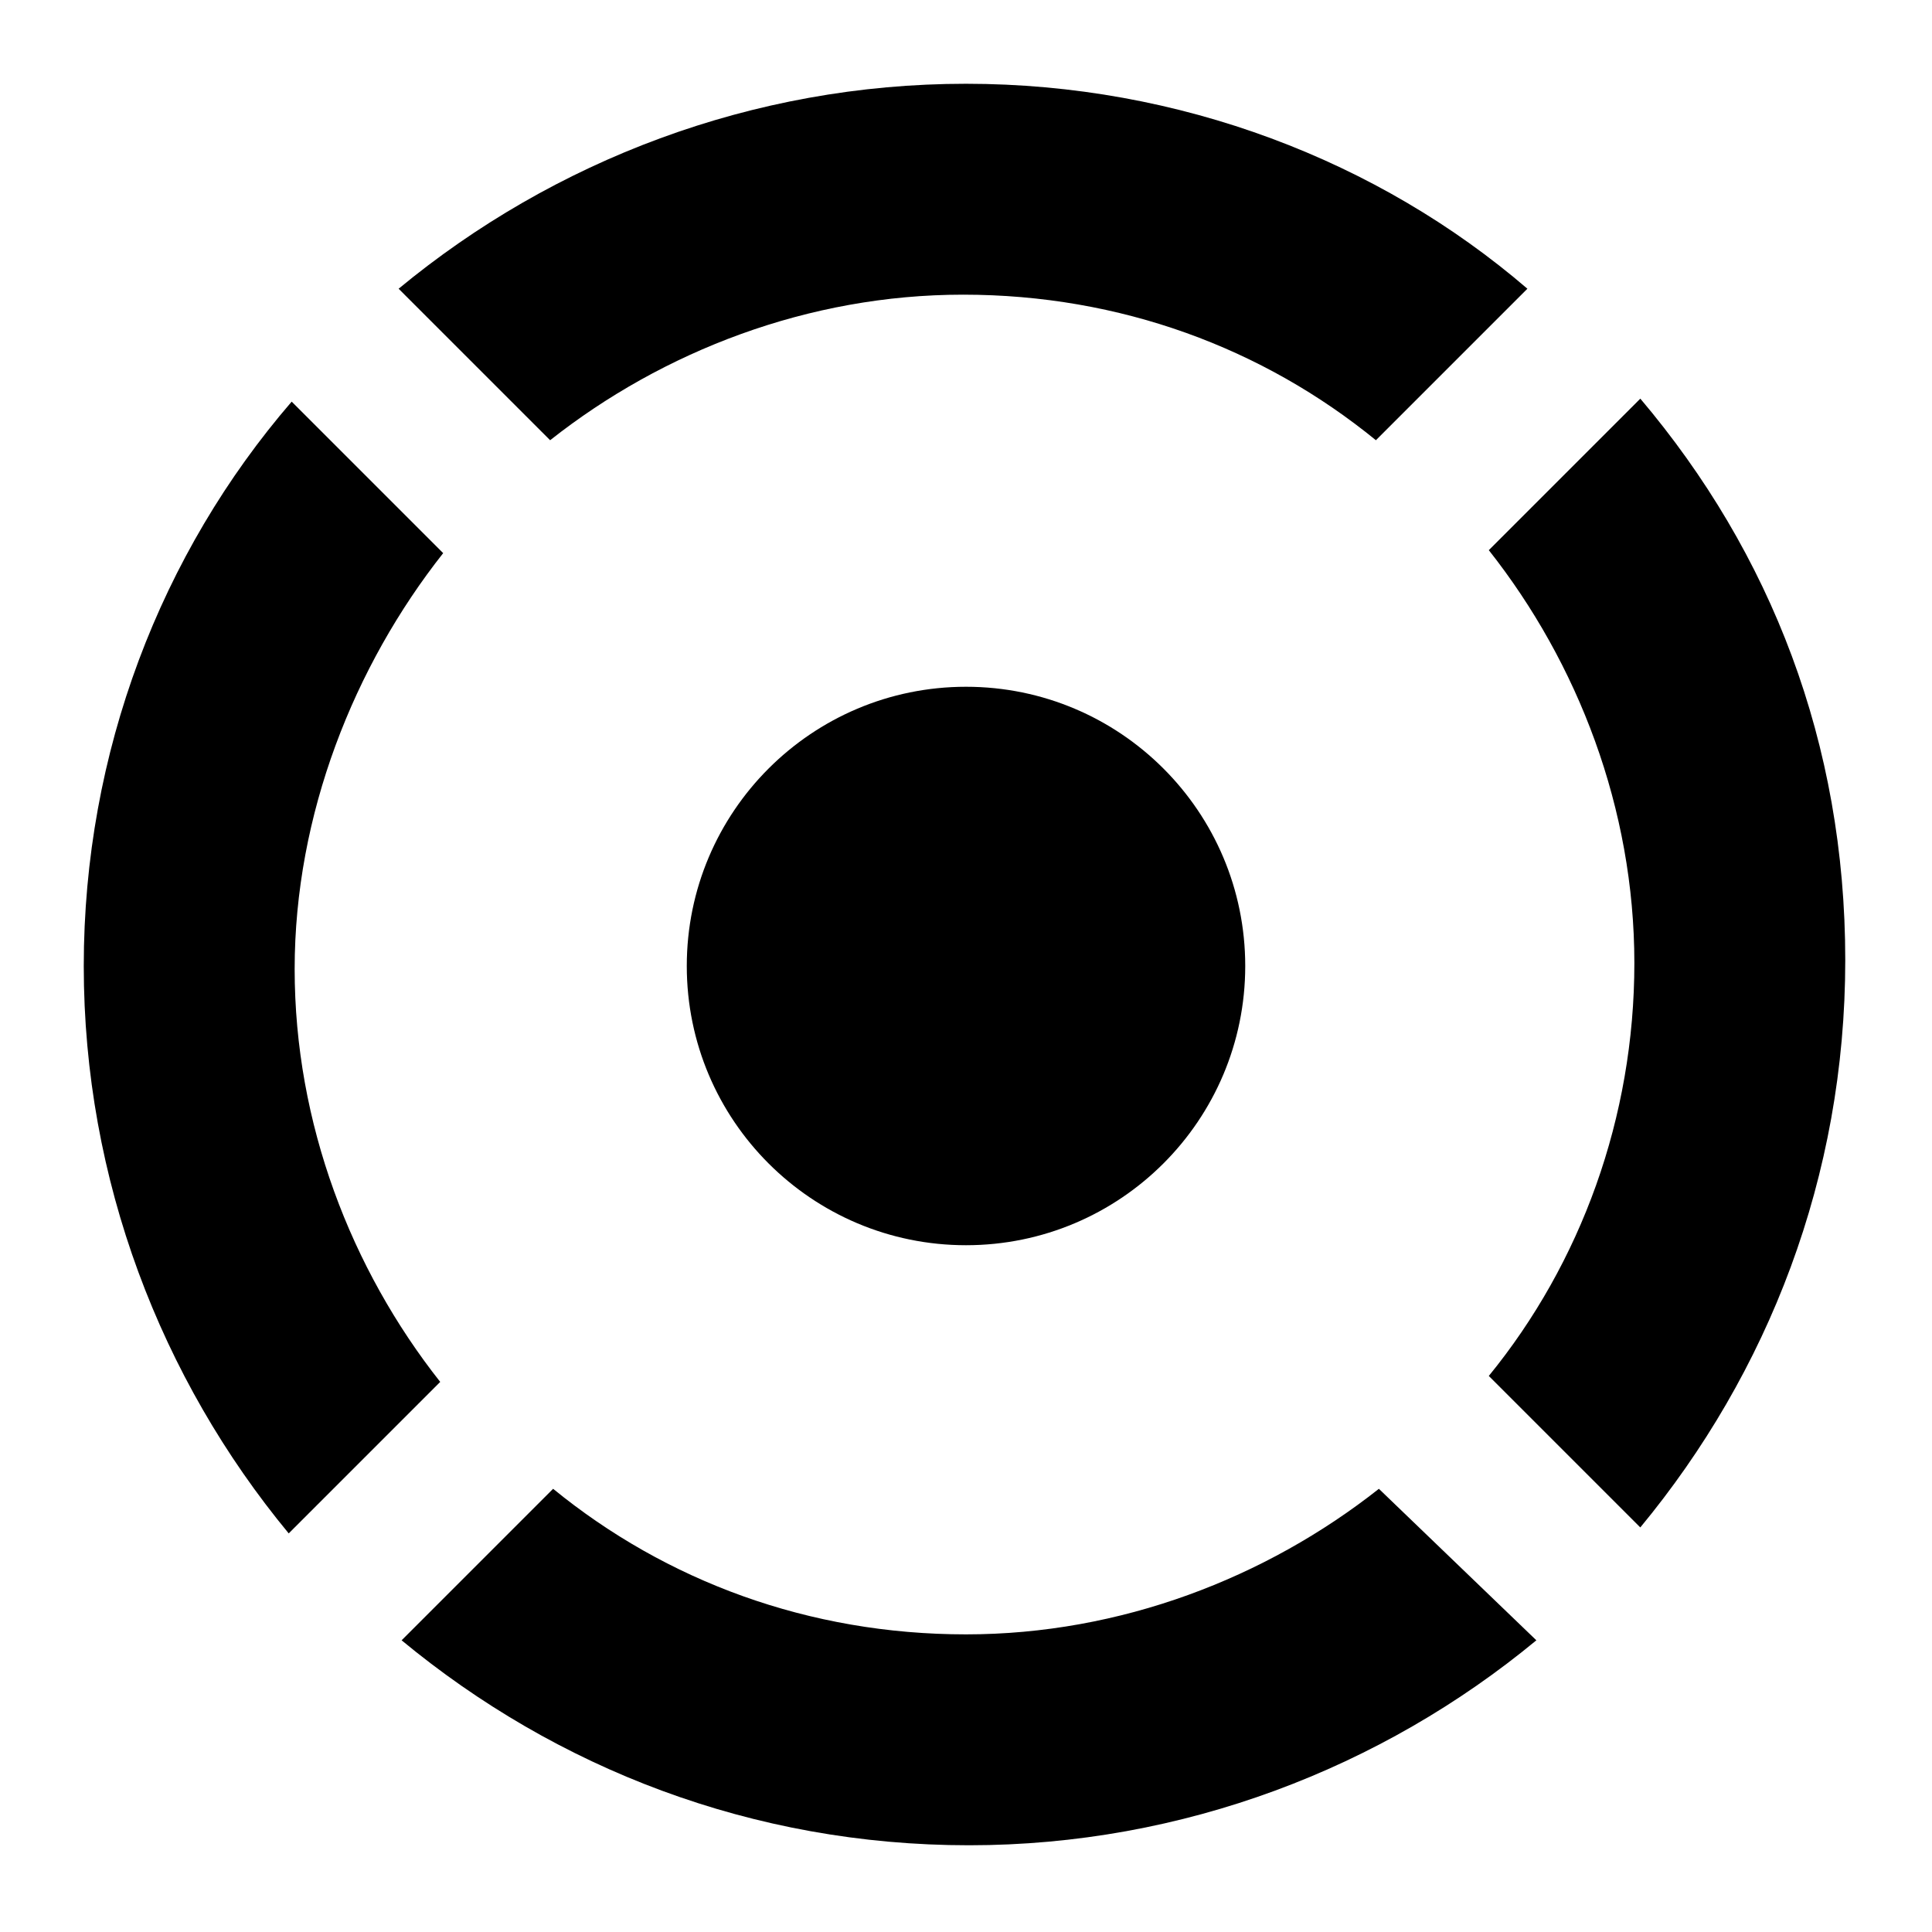
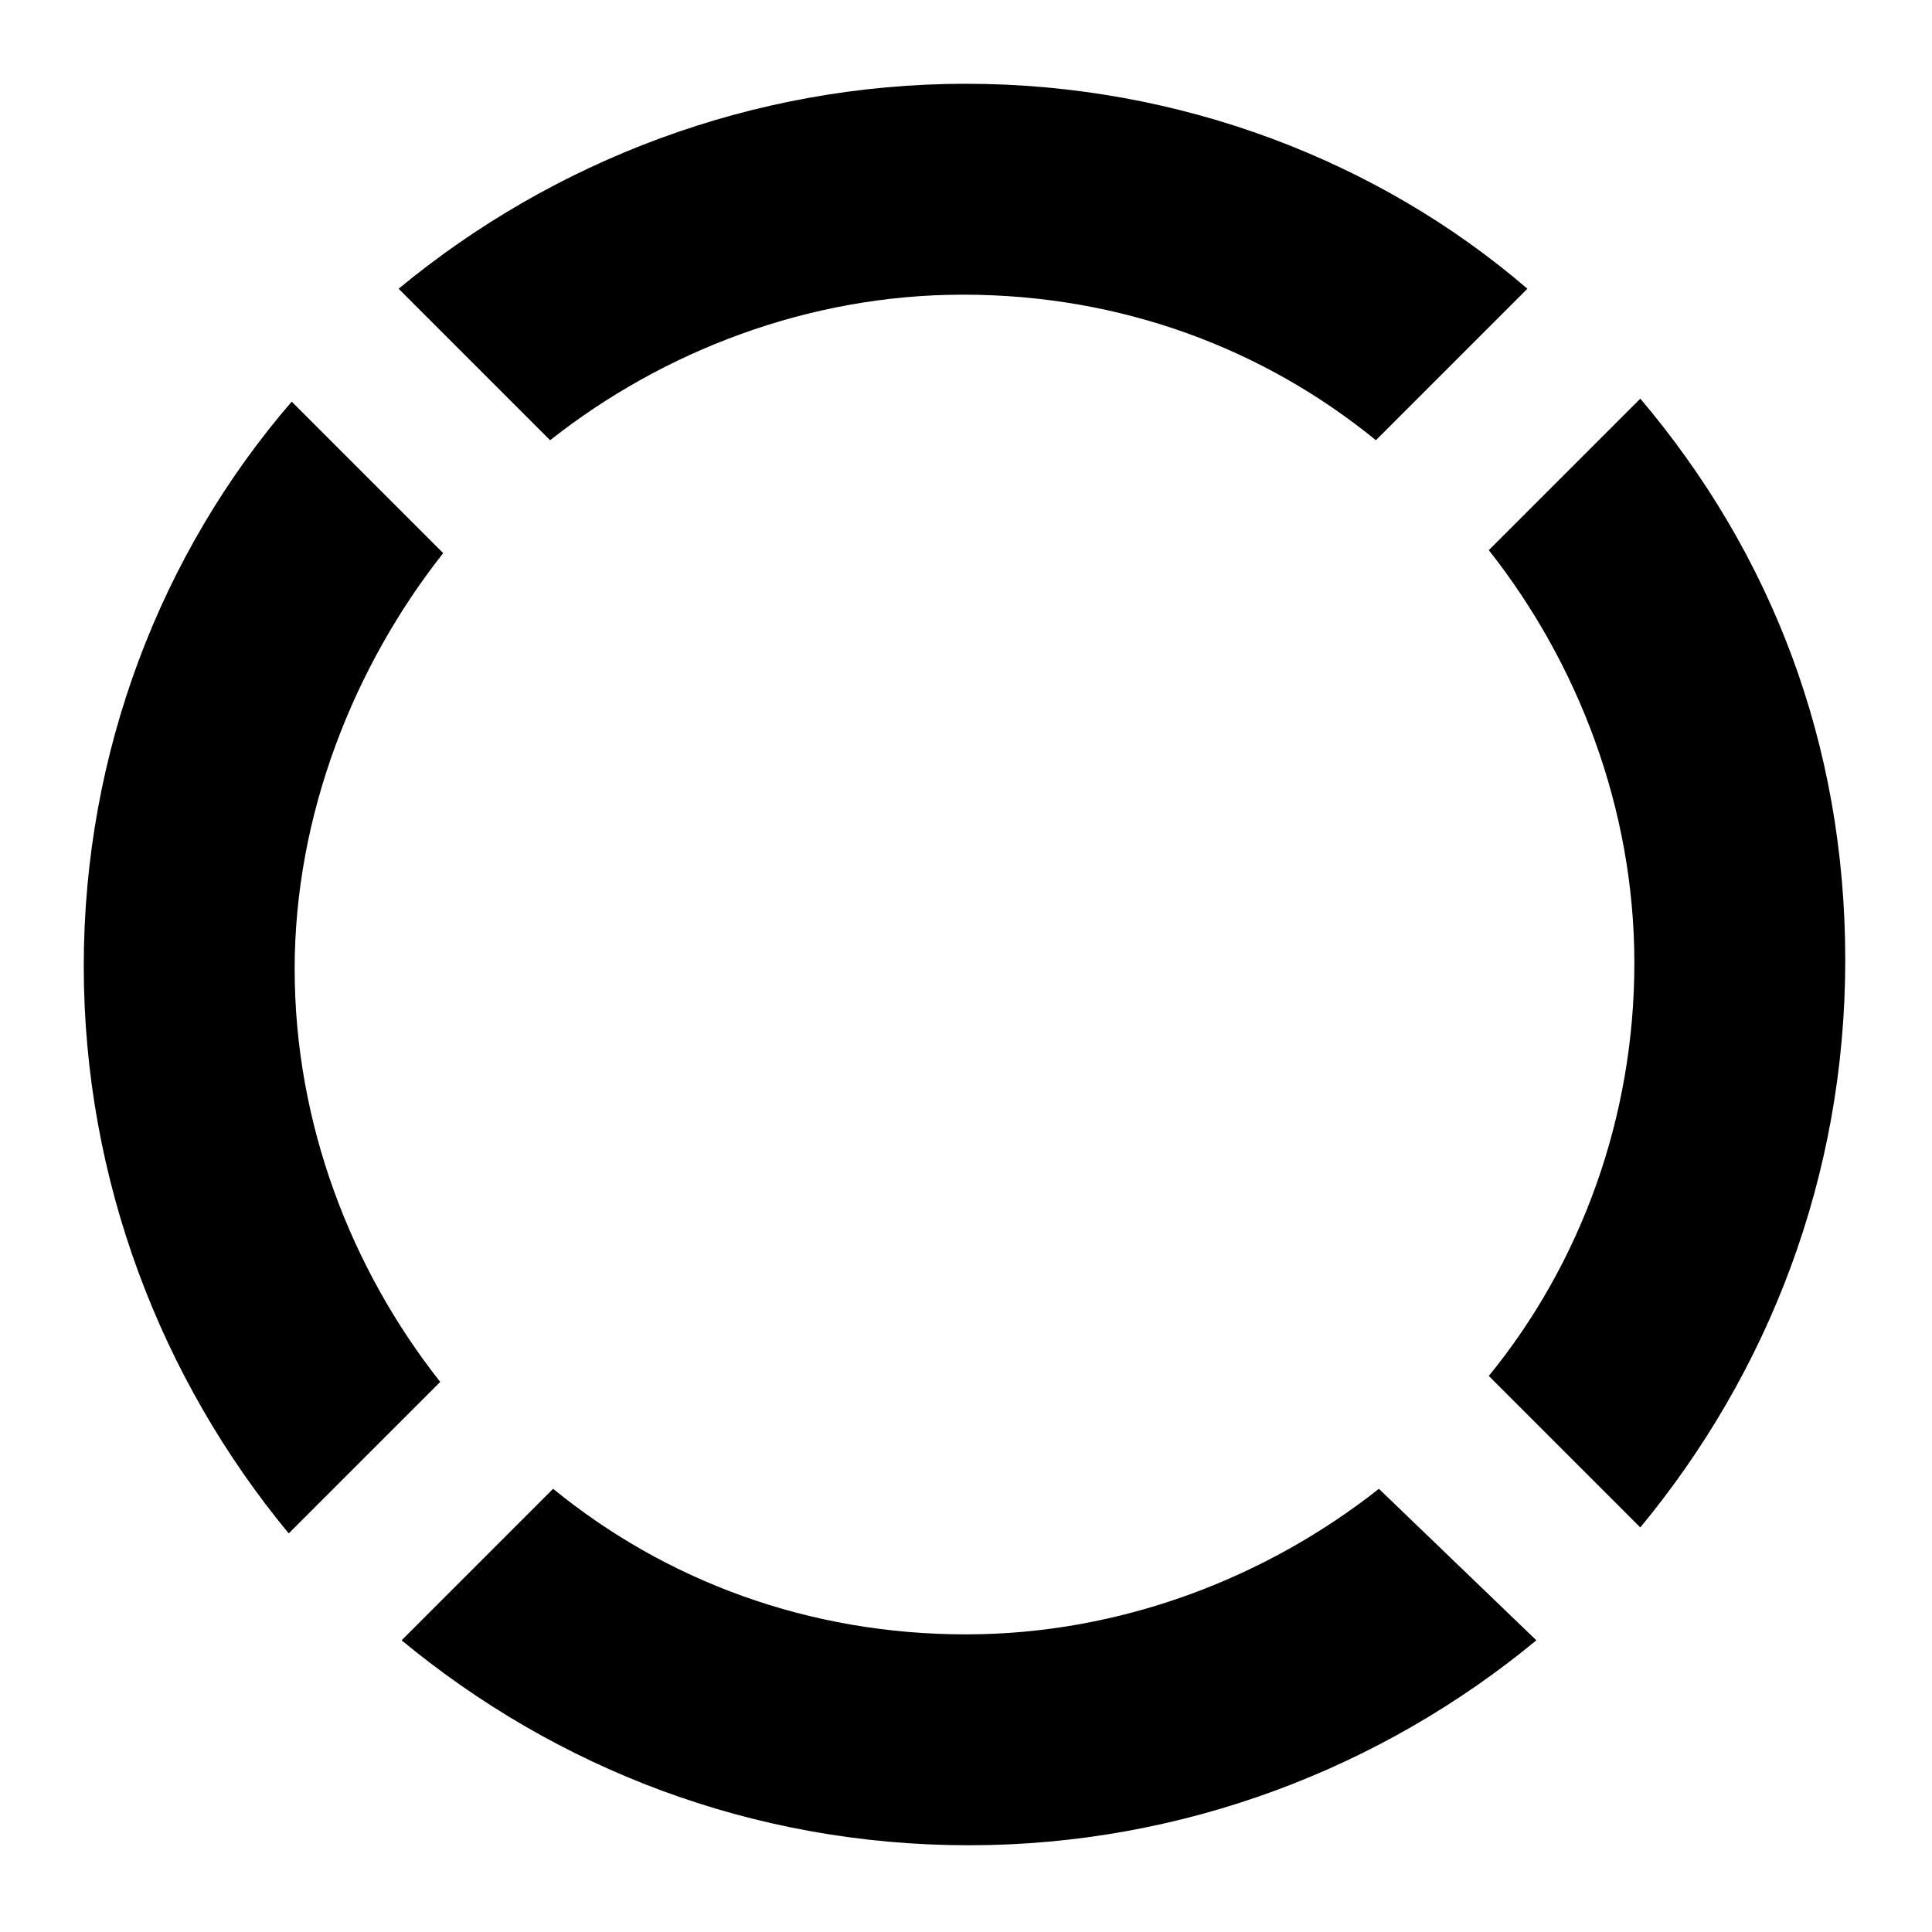
<svg xmlns="http://www.w3.org/2000/svg" fill="#000000" width="800px" height="800px" version="1.1" viewBox="144 144 512 512">
  <g>
-     <path d="m474 400c0 40.867-33.129 73.996-73.996 73.996s-74-33.129-74-73.996 33.133-74 74-74 73.996 33.133 73.996 74" />
    <path d="m400 166.2c-56.68 0-109.42 20.469-150.36 54.316l40.148 40.148c29.914-23.617 68.488-38.574 109.42-38.574 41.723 0 79.508 14.168 109.42 38.574l40.148-40.148c-39.367-33.848-92.109-54.316-148.79-54.316zm109.42 372.35c-29.914 23.617-68.488 38.574-109.42 38.574-41.723 0-79.508-14.168-109.42-38.574l-40.148 40.148c40.934 33.852 92.891 54.316 150.36 54.316 56.68 0 109.42-20.469 150.36-54.316zm69.277-288.9-40.148 40.148c23.617 29.914 38.574 68.488 38.574 109.42s-14.168 79.508-38.574 109.42l40.148 40.148c33.852-40.934 54.316-92.891 54.316-150.36 0-57.473-19.68-107.85-54.316-148.79zm-317.25 40.934-40.148-40.148c-34.633 40.148-55.102 92.891-55.102 149.57s20.469 109.42 54.316 150.36l40.148-40.148c-23.617-29.914-38.574-68.488-38.574-109.42s15.746-80.293 39.359-110.21z" />
  </g>
</svg>